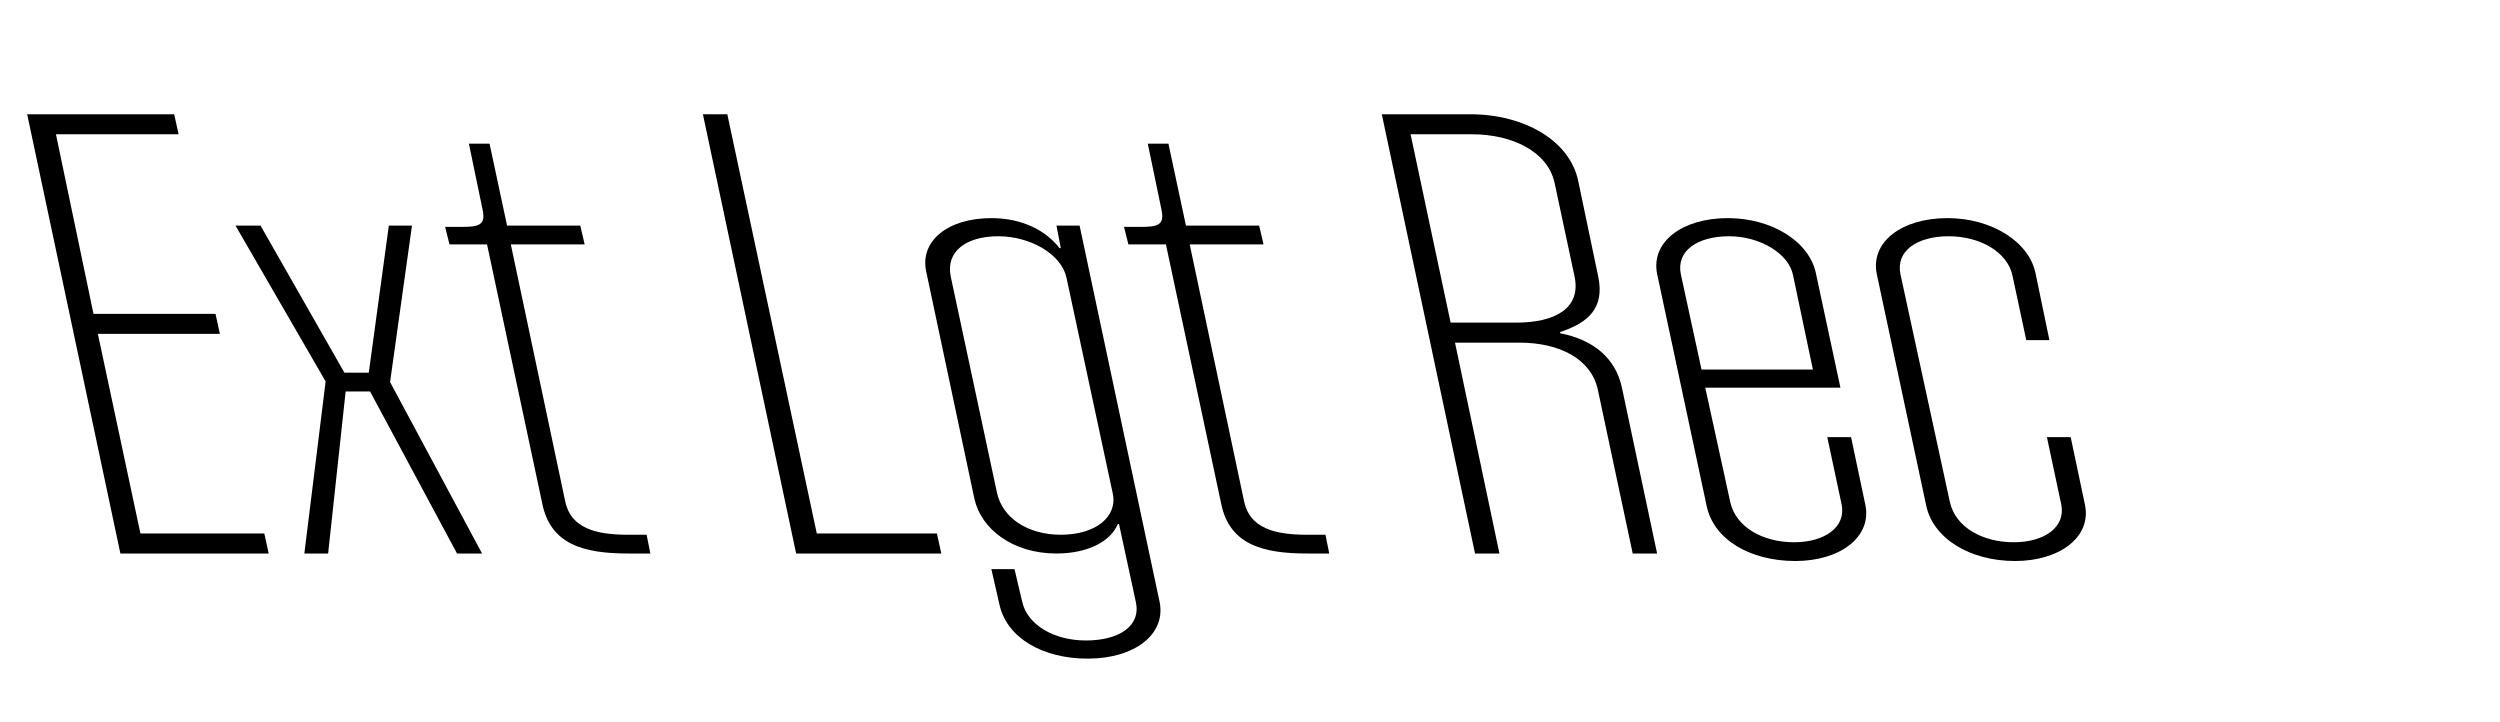
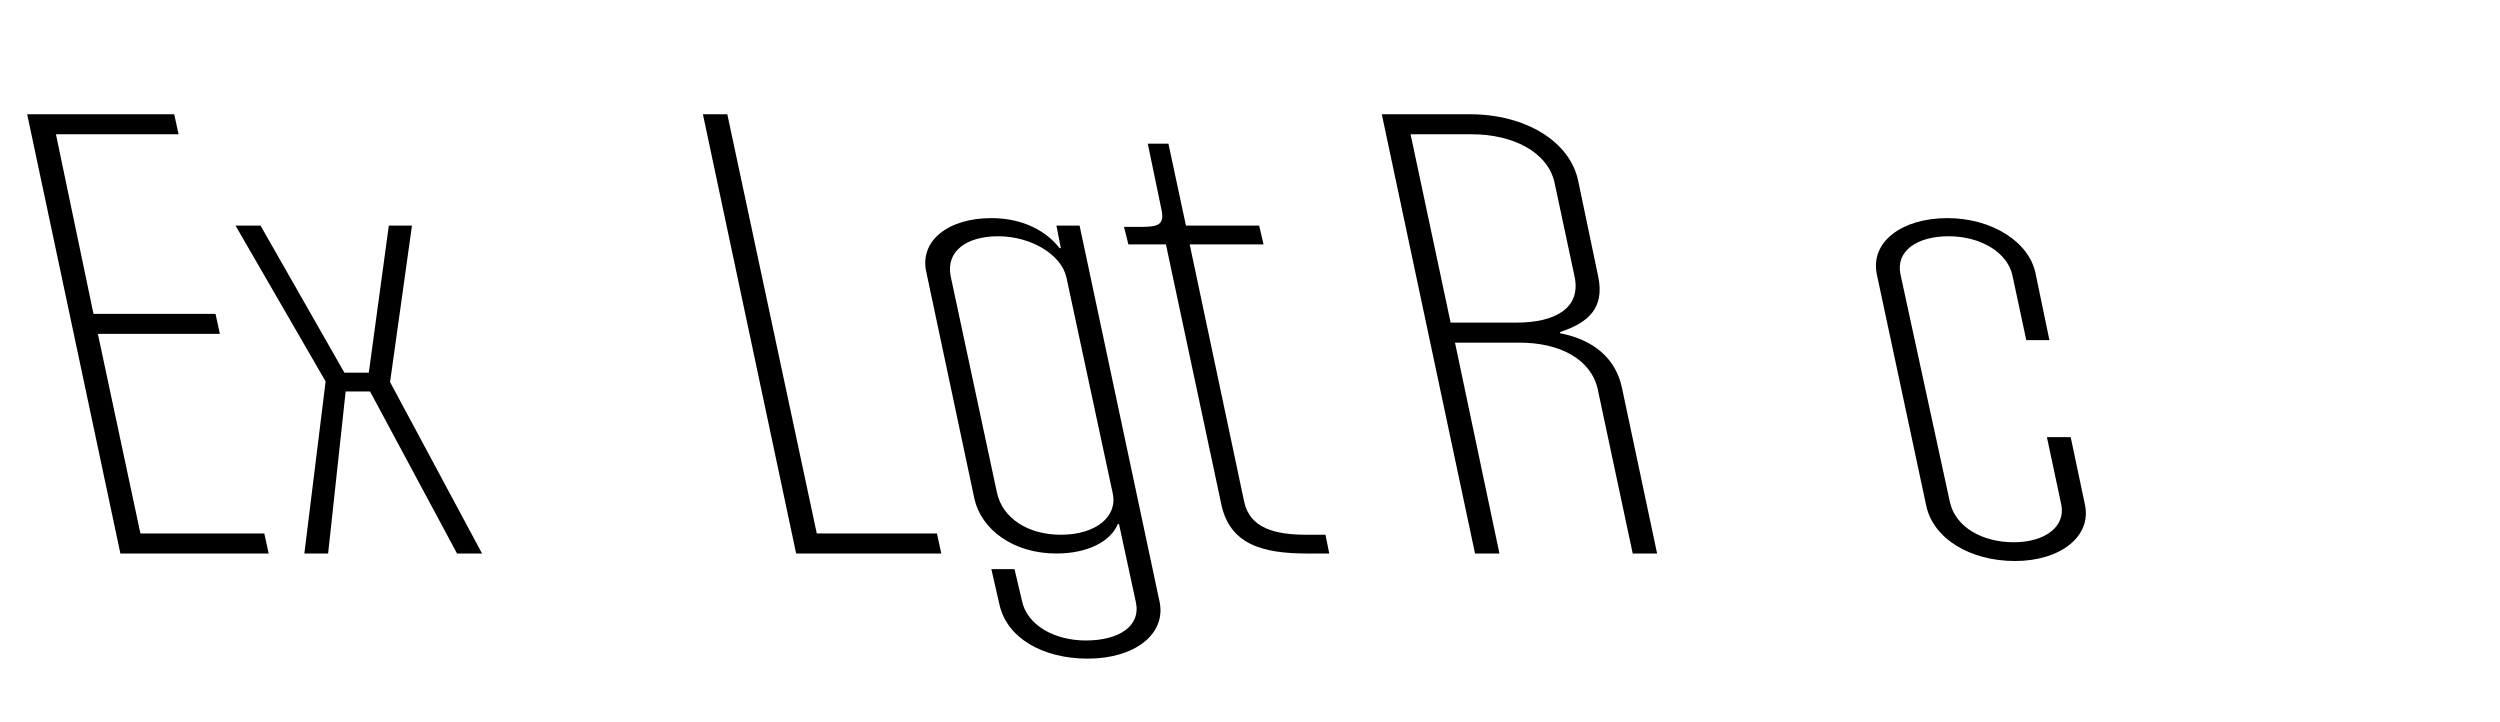
<svg xmlns="http://www.w3.org/2000/svg" viewBox="0 0 727.179 210">
  <g id="Bounding_box">
    <rect width="727.179" height="210" fill="none" stroke-width="0" />
  </g>
  <g id="Typeface">
    <path d="m76.881,155.176l1.274,5.824h-43.136L7.901,33.232h42.771l1.274,5.824H16.273l10.921,52.234h35.491l1.274,5.824H28.468l12.376,58.061h36.037Z" stroke-width="0" />
    <path d="m132.937,161l-25.299-47.139h-7.099l-5.097,47.139h-6.916l6.188-50.051-26.209-45.32h7.28l24.389,42.771h7.099l5.824-42.771h6.734l-6.37,45.502,26.755,49.869h-7.28Z" stroke-width="0" />
-     <path d="m188.078,155.541l1.093,5.459h-6.371c-12.922,0-22.75-2.547-25.116-14.742l-16.017-75.168h-10.921l-1.273-5.098h4.914c4.914,0,6.916-.545,6.006-4.914l-4.004-19.293h6.006l5.097,23.844h21.295l1.273,5.461h-21.477l15.835,74.805c1.638,7.826,9.1,9.646,18.2,9.646h5.46Z" stroke-width="0" />
    <path d="m272.526,155.176l1.274,5.824h-42.226l-27.119-127.768h7.099l26.026,121.943h34.945Z" stroke-width="0" />
    <path d="m290.726,175.926l-2.366-10.375h6.734l2.185,9.281c1.456,6.918,9.282,11.467,18.564,11.467,9.646,0,16.017-4.186,14.561-11.102l-4.914-22.752h-.364c-2.002,4.914-8.554,8.555-17.837,8.555-12.74,0-21.841-7.098-23.843-15.834l-14.015-66.068c-2.002-8.918,6.188-15.652,18.929-15.652,9.282,0,16.017,3.822,19.839,8.736h.364l-1.274-6.553h6.734l23.297,109.568c1.82,9.281-7.28,16.381-20.931,16.381-13.104,0-23.479-6.006-25.663-15.652Zm32.943-32.398l-13.469-62.791c-1.456-6.734-10.374-12.014-19.838-12.014-9.283,0-15.289,4.369-13.833,11.648l13.469,62.975c1.638,7.463,9.101,12.195,18.564,12.195,10.192,0,16.562-5.279,15.106-12.014Z" stroke-width="0" />
    <path d="m385.546,155.541l1.093,5.459h-6.37c-12.923,0-22.751-2.547-25.117-14.742l-16.017-75.168h-10.921l-1.273-5.098h4.914c4.914,0,6.916-.545,6.006-4.914l-4.004-19.293h6.006l5.097,23.844h21.295l1.273,5.461h-21.477l15.835,74.805c1.638,7.826,9.1,9.646,18.2,9.646h5.46Z" stroke-width="0" />
    <path d="m482.007,161h-7.098l-10.193-47.867c-2.002-8.736-11.102-13.469-22.75-13.469h-18.747l12.923,61.336h-7.099l-27.119-127.768h25.663c16.017,0,29.121,7.826,31.487,19.475l5.824,27.846c1.82,8.92-2.73,13.287-11.103,16.018v.363c9.465,1.82,16.198,7.1,18.019,16.018l10.192,48.049Zm-40.951-67.16c11.284,0,18.929-4.186,16.927-13.469l-5.824-27.301c-2.003-8.918-12.194-14.014-24.025-14.014h-17.837l11.648,54.783h19.111Z" stroke-width="0" />
-     <path d="m542.609,146.986c1.82,9.281-7.462,16.197-20.385,16.197-13.104,0-23.843-6.188-25.845-16.197l-14.379-67.344c-1.819-9.281,7.28-16.197,20.567-16.197,12.922,0,23.843,6.916,25.663,16.197l7.098,33.127h-39.313l7.28,33.307c1.639,7.279,9.465,11.648,18.564,11.648,9.101,0,15.107-4.551,13.833-10.92l-4.187-19.658h6.917l4.186,19.84Zm-53.691-67.16l6.006,27.664h32.397l-5.824-27.664c-1.274-6.008-9.465-11.104-18.564-11.104-9.101,0-15.471,4.186-14.015,11.104Z" stroke-width="0" />
    <path d="m560.262,146.986l-14.379-67.344c-1.819-9.281,7.28-16.197,20.567-16.197,12.922,0,23.843,6.916,25.663,16.197l4.004,19.293h-6.734l-4.004-18.746c-1.456-6.916-9.465-11.467-18.565-11.467-9.1,0-15.47,4.186-14.014,11.104l14.378,66.25c1.639,7.279,9.465,11.648,18.565,11.648,9.1,0,15.106-4.551,13.832-10.92l-4.187-19.658h6.917l4.186,19.84c1.82,9.281-7.462,16.197-20.385,16.197-13.104,0-23.843-6.551-25.845-16.197Z" stroke-width="0" />
  </g>
</svg>